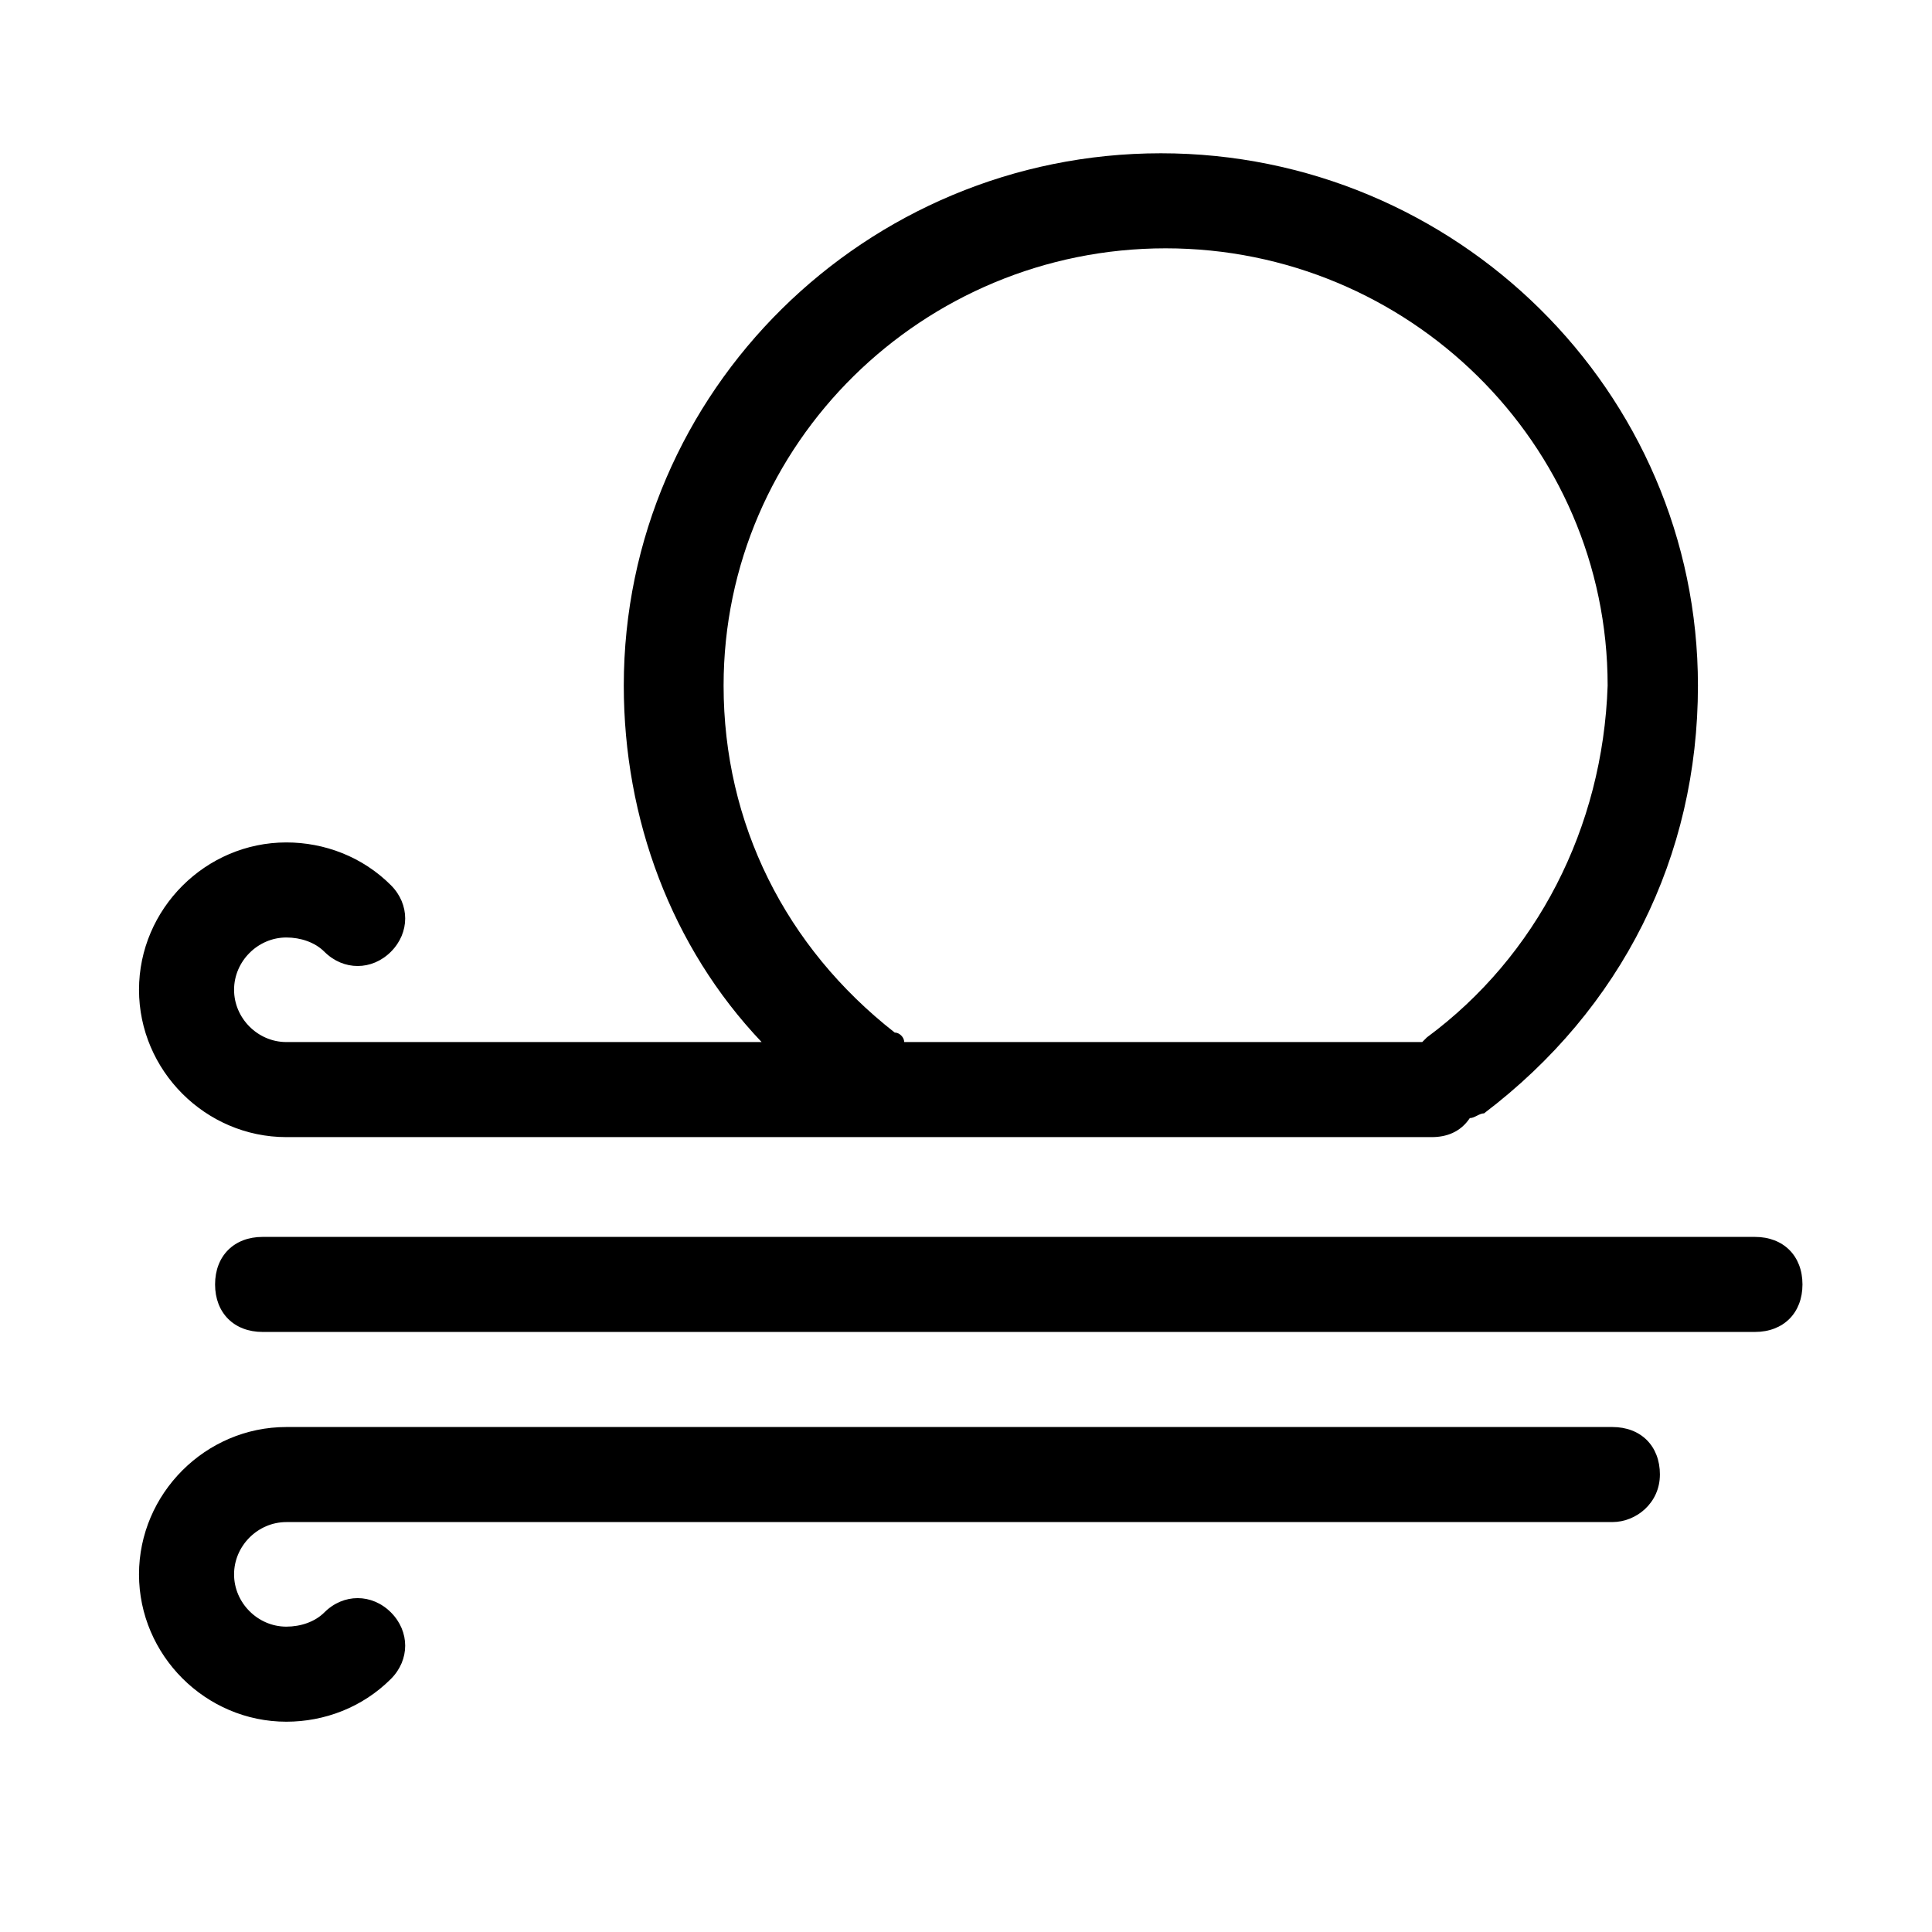
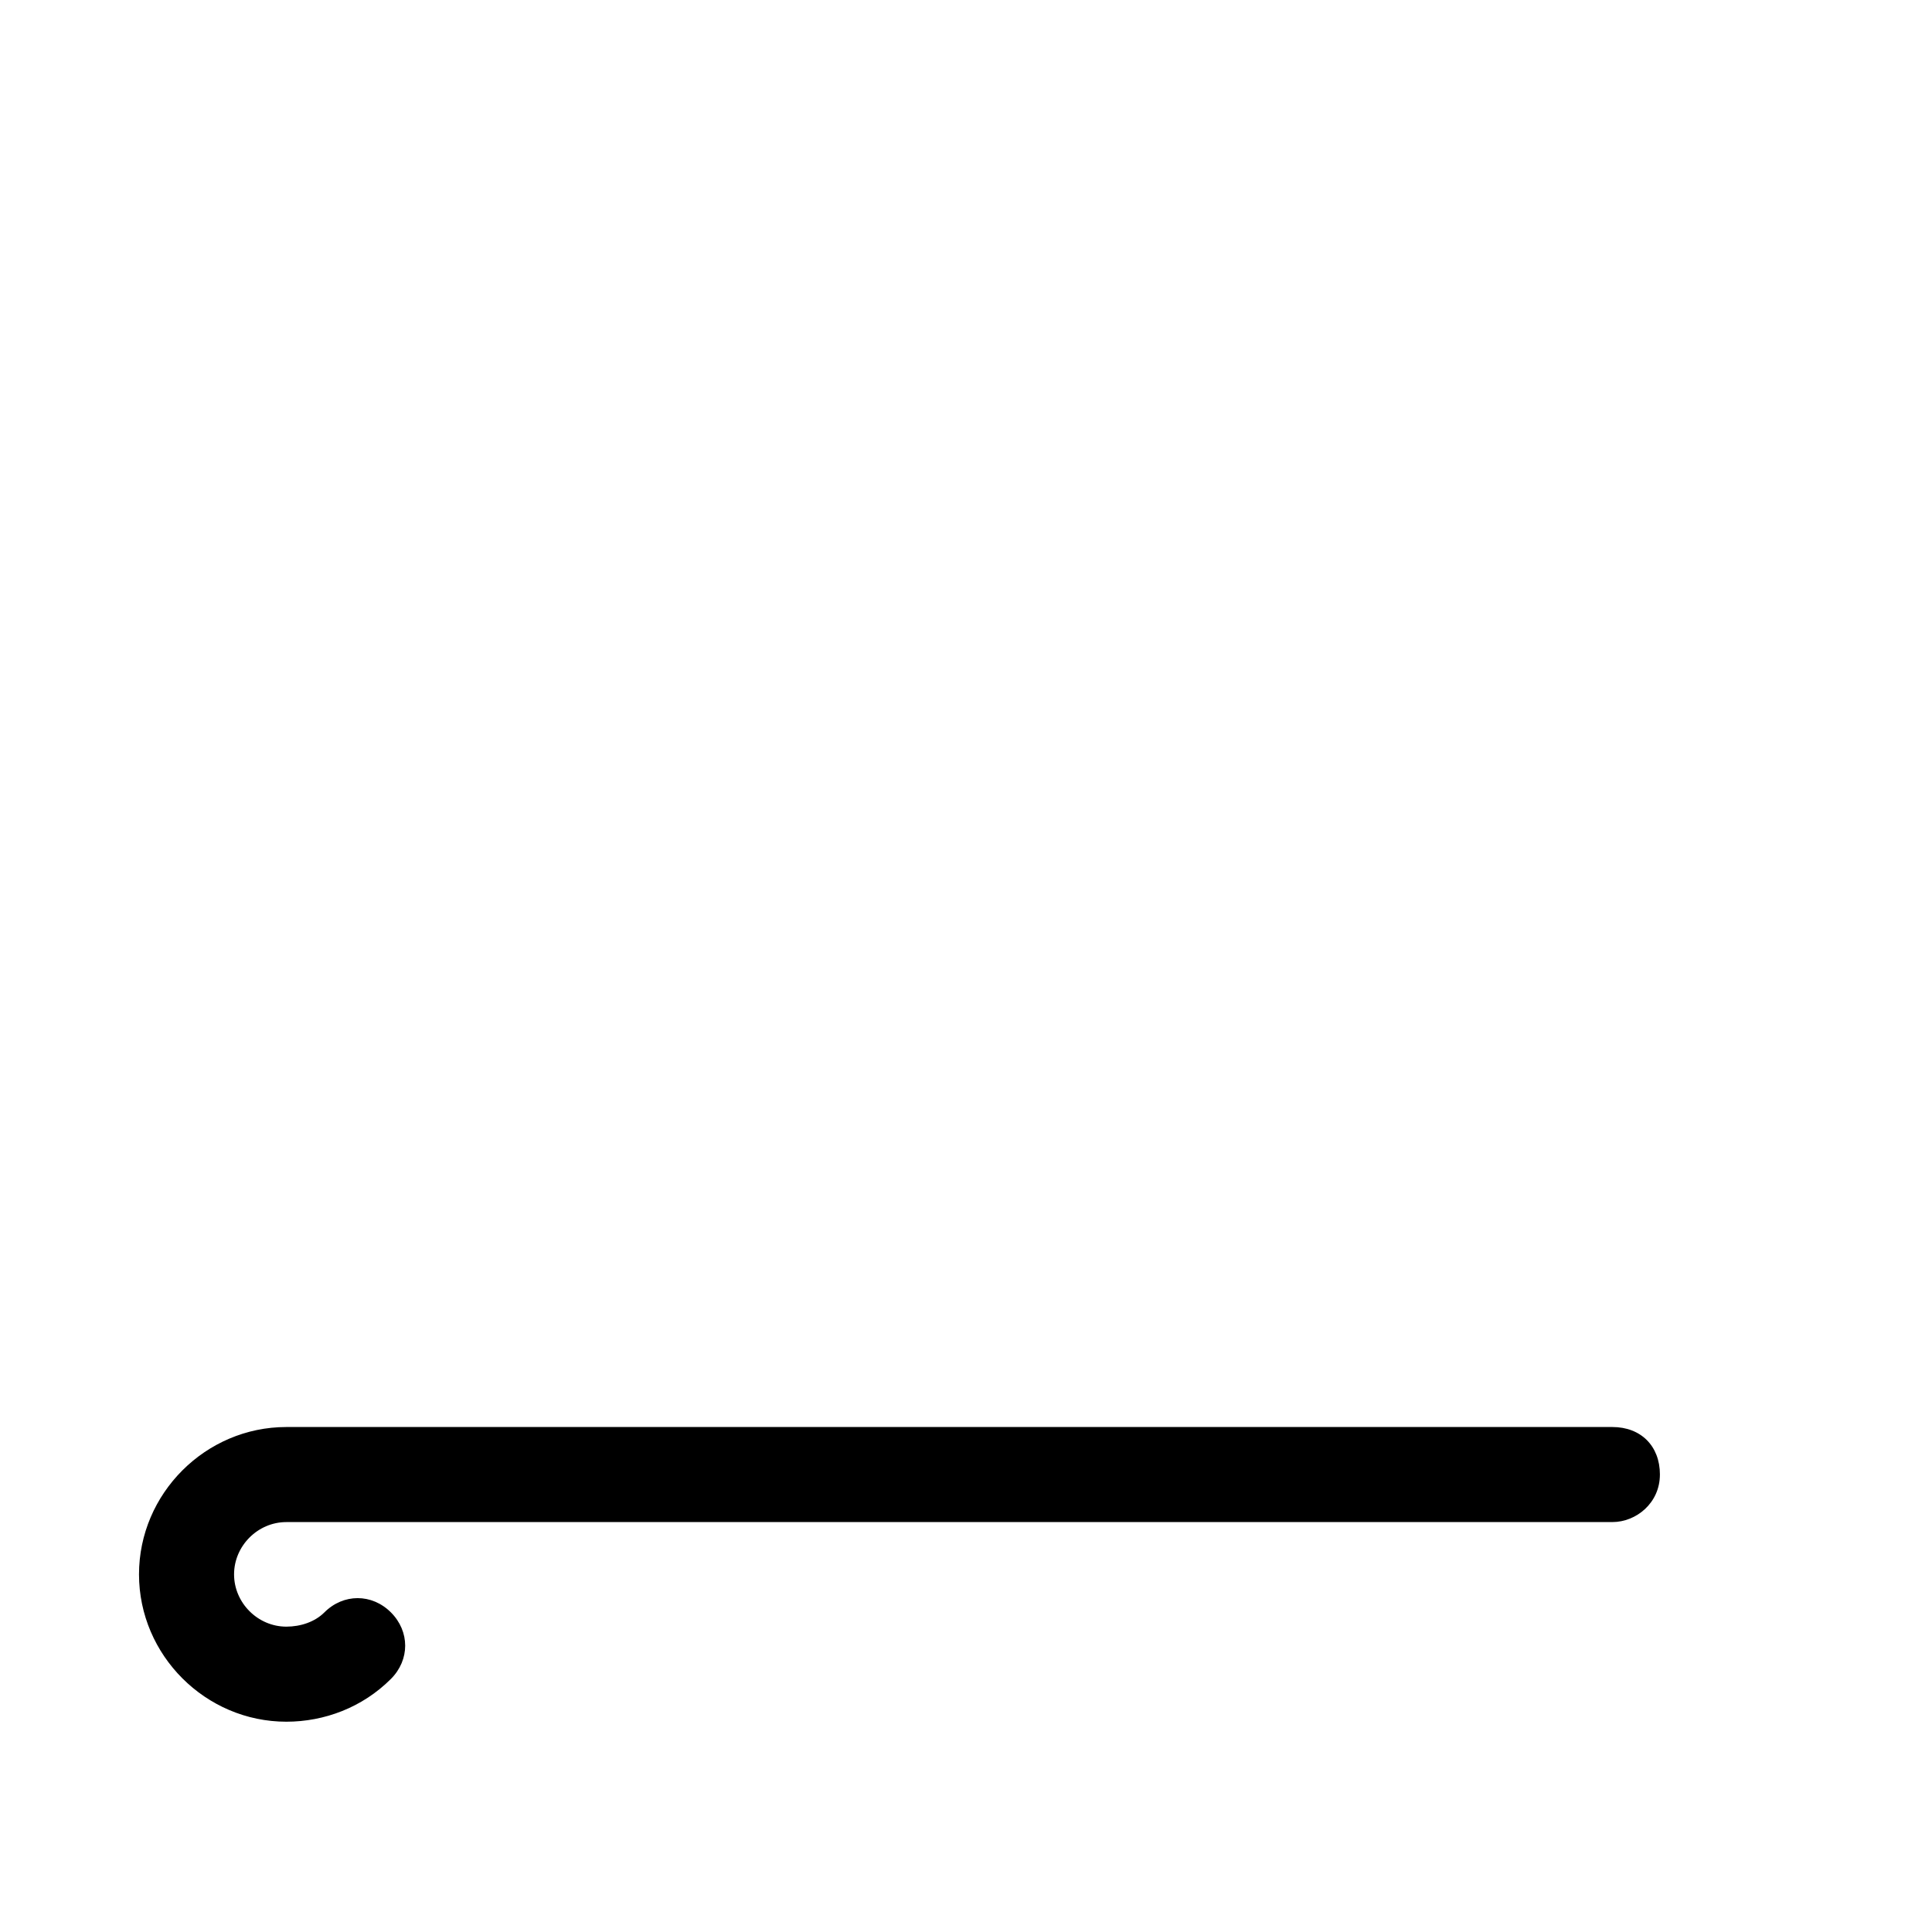
<svg xmlns="http://www.w3.org/2000/svg" fill="#000000" width="800px" height="800px" version="1.1" viewBox="144 144 512 512">
  <g>
-     <path d="m451.64 184.62c-78.09 0-142.33 62.977-142.33 141.07 0 35.266 12.594 69.273 36.527 94.465h-125.95c-7.559 0-13.855-6.297-13.855-13.855s6.297-13.855 13.855-13.855c3.777 0 7.559 1.258 10.078 3.777 5.039 5.039 12.594 5.039 17.633 0 5.039-5.039 5.039-12.594 0-17.633-7.559-7.559-17.633-11.336-27.711-11.336-21.41 0-39.047 17.633-39.047 39.047 0 21.41 17.633 39.047 39.047 39.047h303.55c3.777 0 7.559-1.258 10.078-5.039 1.258 0 2.519-1.258 3.777-1.258 36.527-27.711 56.68-68.016 56.68-113.36-0.004-78.094-64.238-141.07-142.33-141.07zm70.531 234.27-1.258 1.258-137.29 0.004c0-1.258-1.258-2.519-2.519-2.519-28.969-22.672-45.344-55.418-45.344-91.945 0-64.234 52.898-115.88 117.14-115.88 64.234 0 117.14 51.641 117.14 115.88-1.262 37.785-18.895 71.793-47.863 93.203z" />
    <path d="m583.89 534.77c0 7.559-6.297 12.594-12.594 12.594l-351.41 0.004c-7.559 0-13.855 6.297-13.855 13.855s6.297 13.855 13.855 13.855c3.777 0 7.559-1.258 10.078-3.777 5.039-5.039 12.594-5.039 17.633 0 5.039 5.039 5.039 12.594 0 17.633-7.559 7.559-17.633 11.336-27.711 11.336-21.41 0-39.047-17.633-39.047-39.047 0-21.41 17.633-39.047 39.047-39.047h351.41c7.559 0 12.598 5.039 12.598 12.594z" />
-     <path d="m609.08 496.98h-395.49c-7.559 0-12.594-5.039-12.594-12.594 0-7.559 5.039-12.594 12.594-12.594h395.49c7.559 0 12.594 5.039 12.594 12.594 0 7.559-5.039 12.594-12.598 12.594z" />
  </g>
</svg>